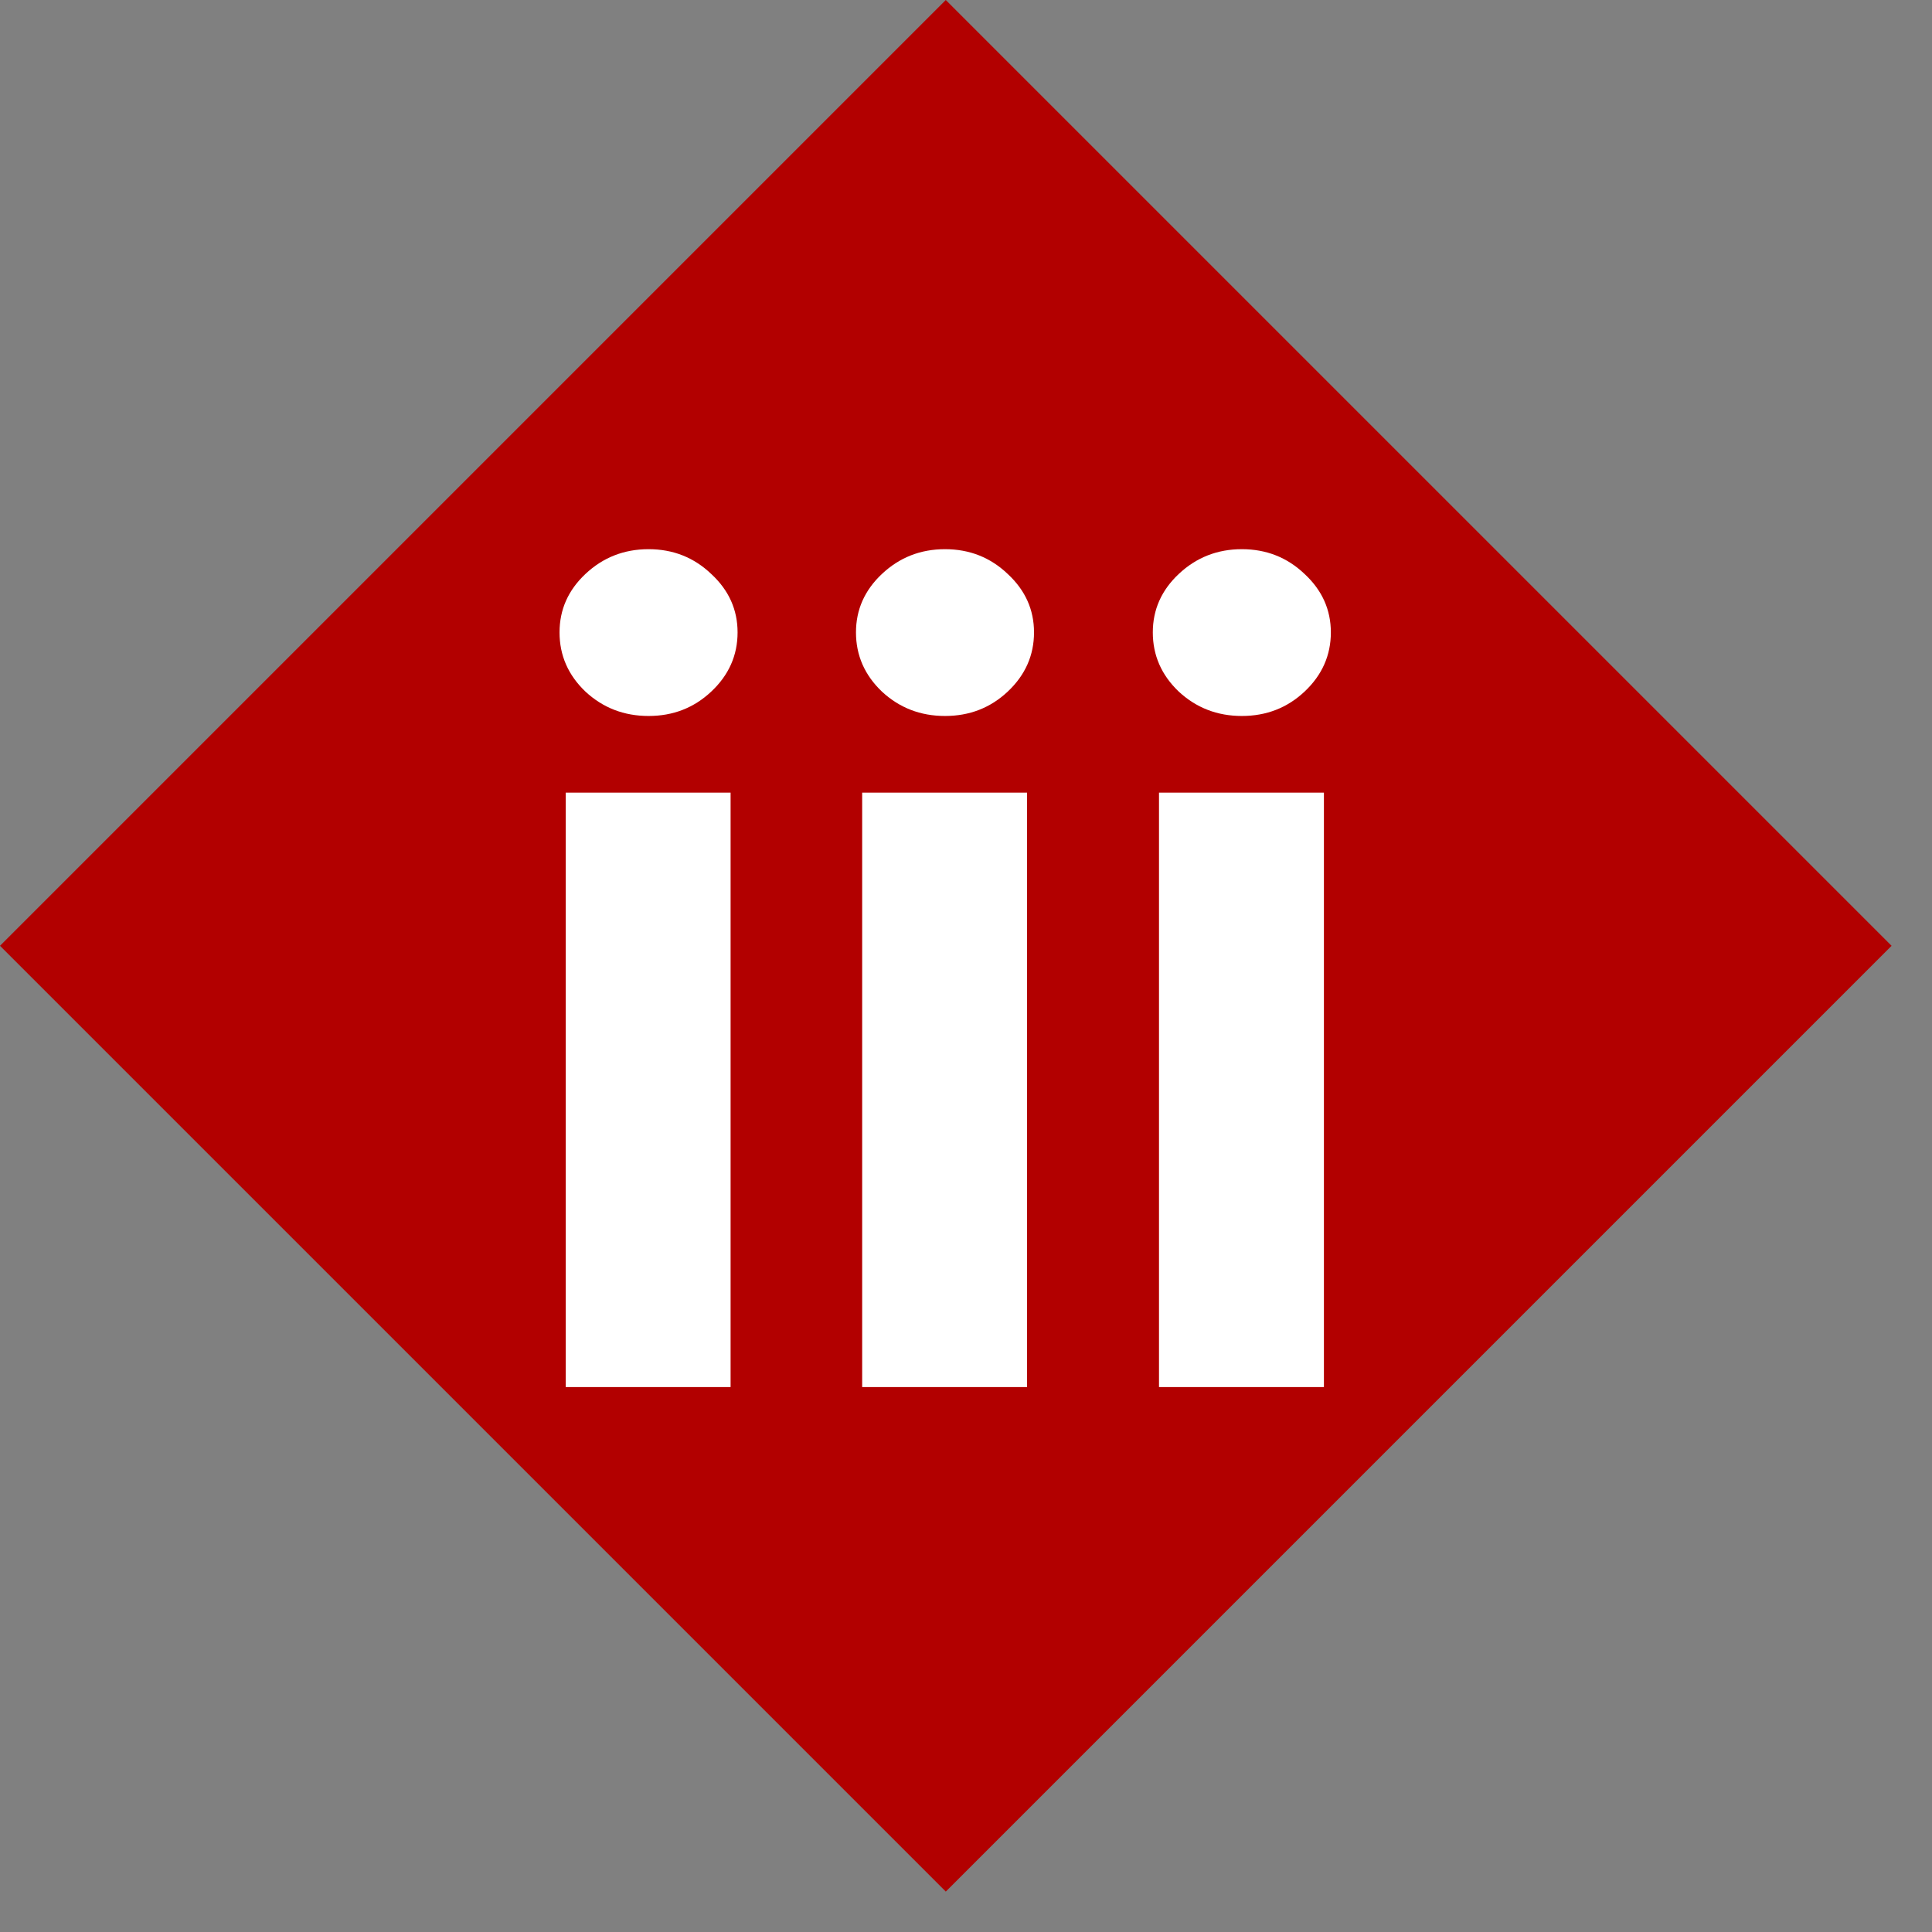
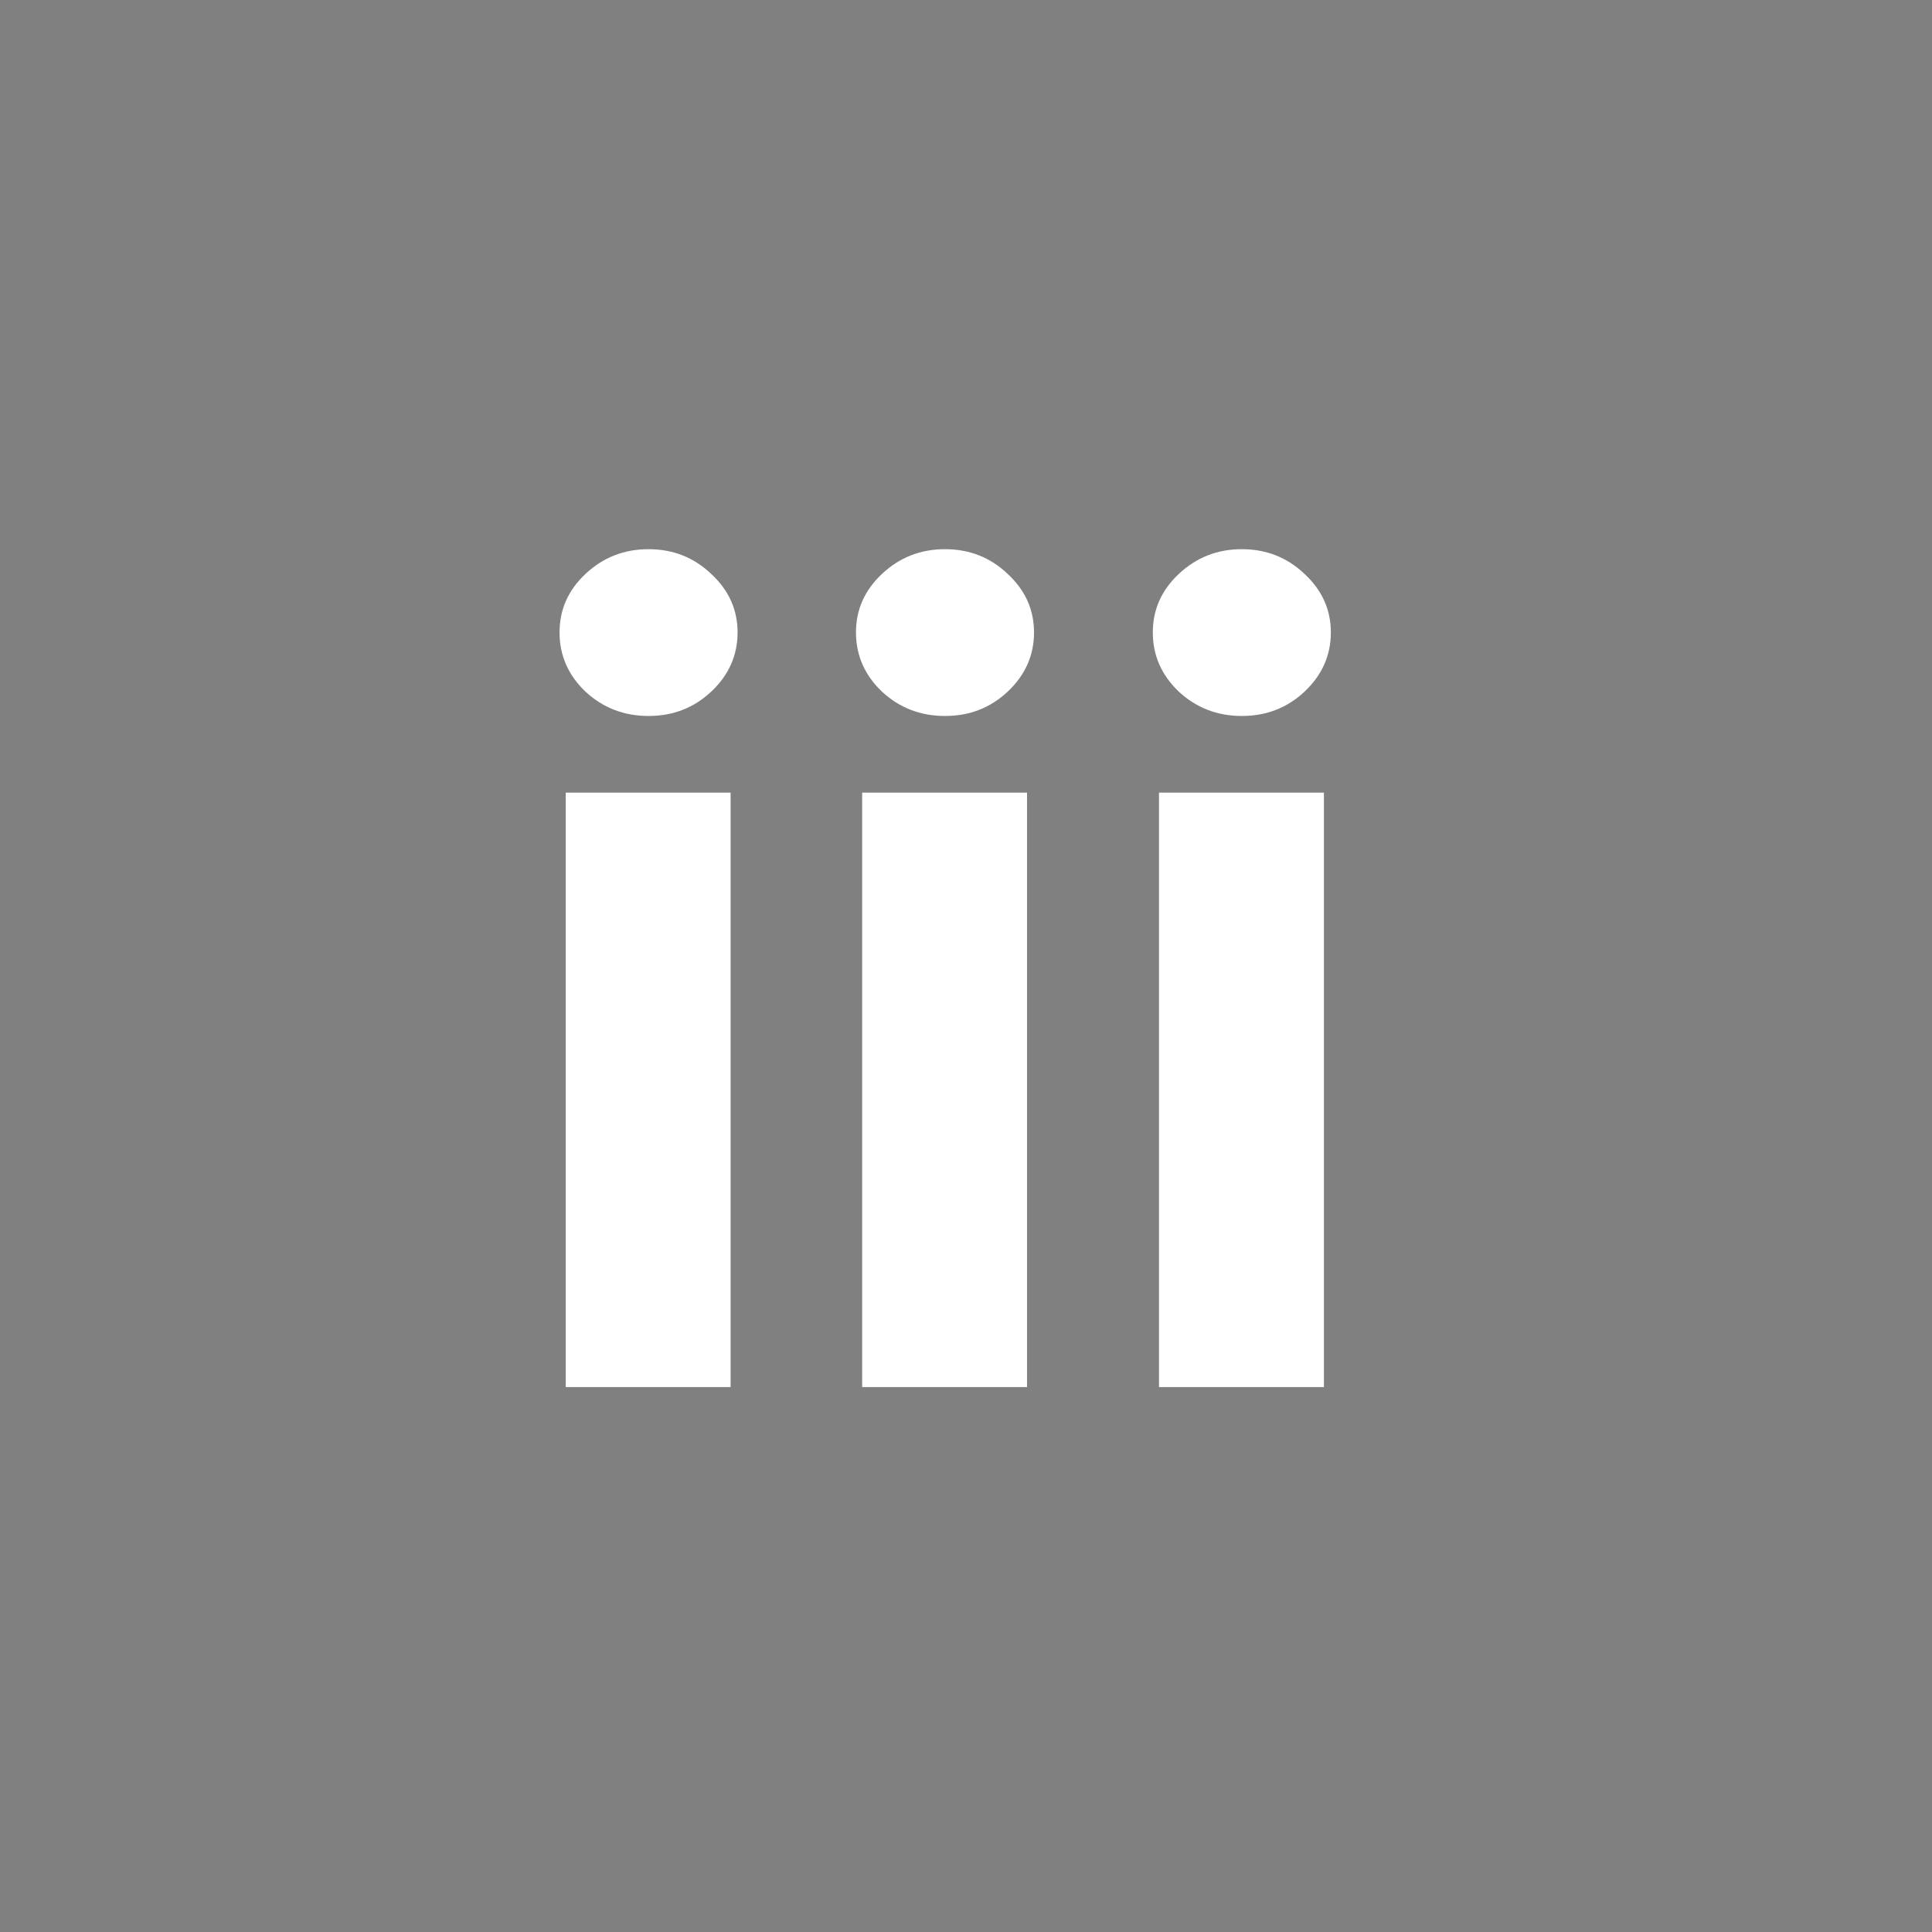
<svg xmlns="http://www.w3.org/2000/svg" width="39" height="39" viewBox="0 0 39 39" fill="none">
  <rect x="0" y="0" width="39" height="39" fill="#808080" stroke="none" />
-   <path d="M19.092 0L38.184 19.092L19.092 38.184L-8.58903e-05 19.092L19.092 0Z" fill="#B20000" />
  <path d="M11.42 28V16H14.748V28H11.42ZM13.092 14.453C12.597 14.453 12.172 14.289 11.818 13.961C11.469 13.628 11.295 13.229 11.295 12.766C11.295 12.307 11.469 11.914 11.818 11.586C12.172 11.253 12.597 11.086 13.092 11.086C13.587 11.086 14.008 11.253 14.357 11.586C14.712 11.914 14.889 12.307 14.889 12.766C14.889 13.229 14.712 13.628 14.357 13.961C14.008 14.289 13.587 14.453 13.092 14.453ZM17.404 28V16H20.732V28H17.404ZM19.076 14.453C18.581 14.453 18.157 14.289 17.803 13.961C17.454 13.628 17.279 13.229 17.279 12.766C17.279 12.307 17.454 11.914 17.803 11.586C18.157 11.253 18.581 11.086 19.076 11.086C19.571 11.086 19.993 11.253 20.342 11.586C20.696 11.914 20.873 12.307 20.873 12.766C20.873 13.229 20.696 13.628 20.342 13.961C19.993 14.289 19.571 14.453 19.076 14.453ZM23.396 28V16H26.725V28H23.396ZM25.068 14.453C24.574 14.453 24.149 14.289 23.795 13.961C23.446 13.628 23.271 13.229 23.271 12.766C23.271 12.307 23.446 11.914 23.795 11.586C24.149 11.253 24.574 11.086 25.068 11.086C25.563 11.086 25.985 11.253 26.334 11.586C26.688 11.914 26.865 12.307 26.865 12.766C26.865 13.229 26.688 13.628 26.334 13.961C25.985 14.289 25.563 14.453 25.068 14.453Z" fill="white" />
</svg>